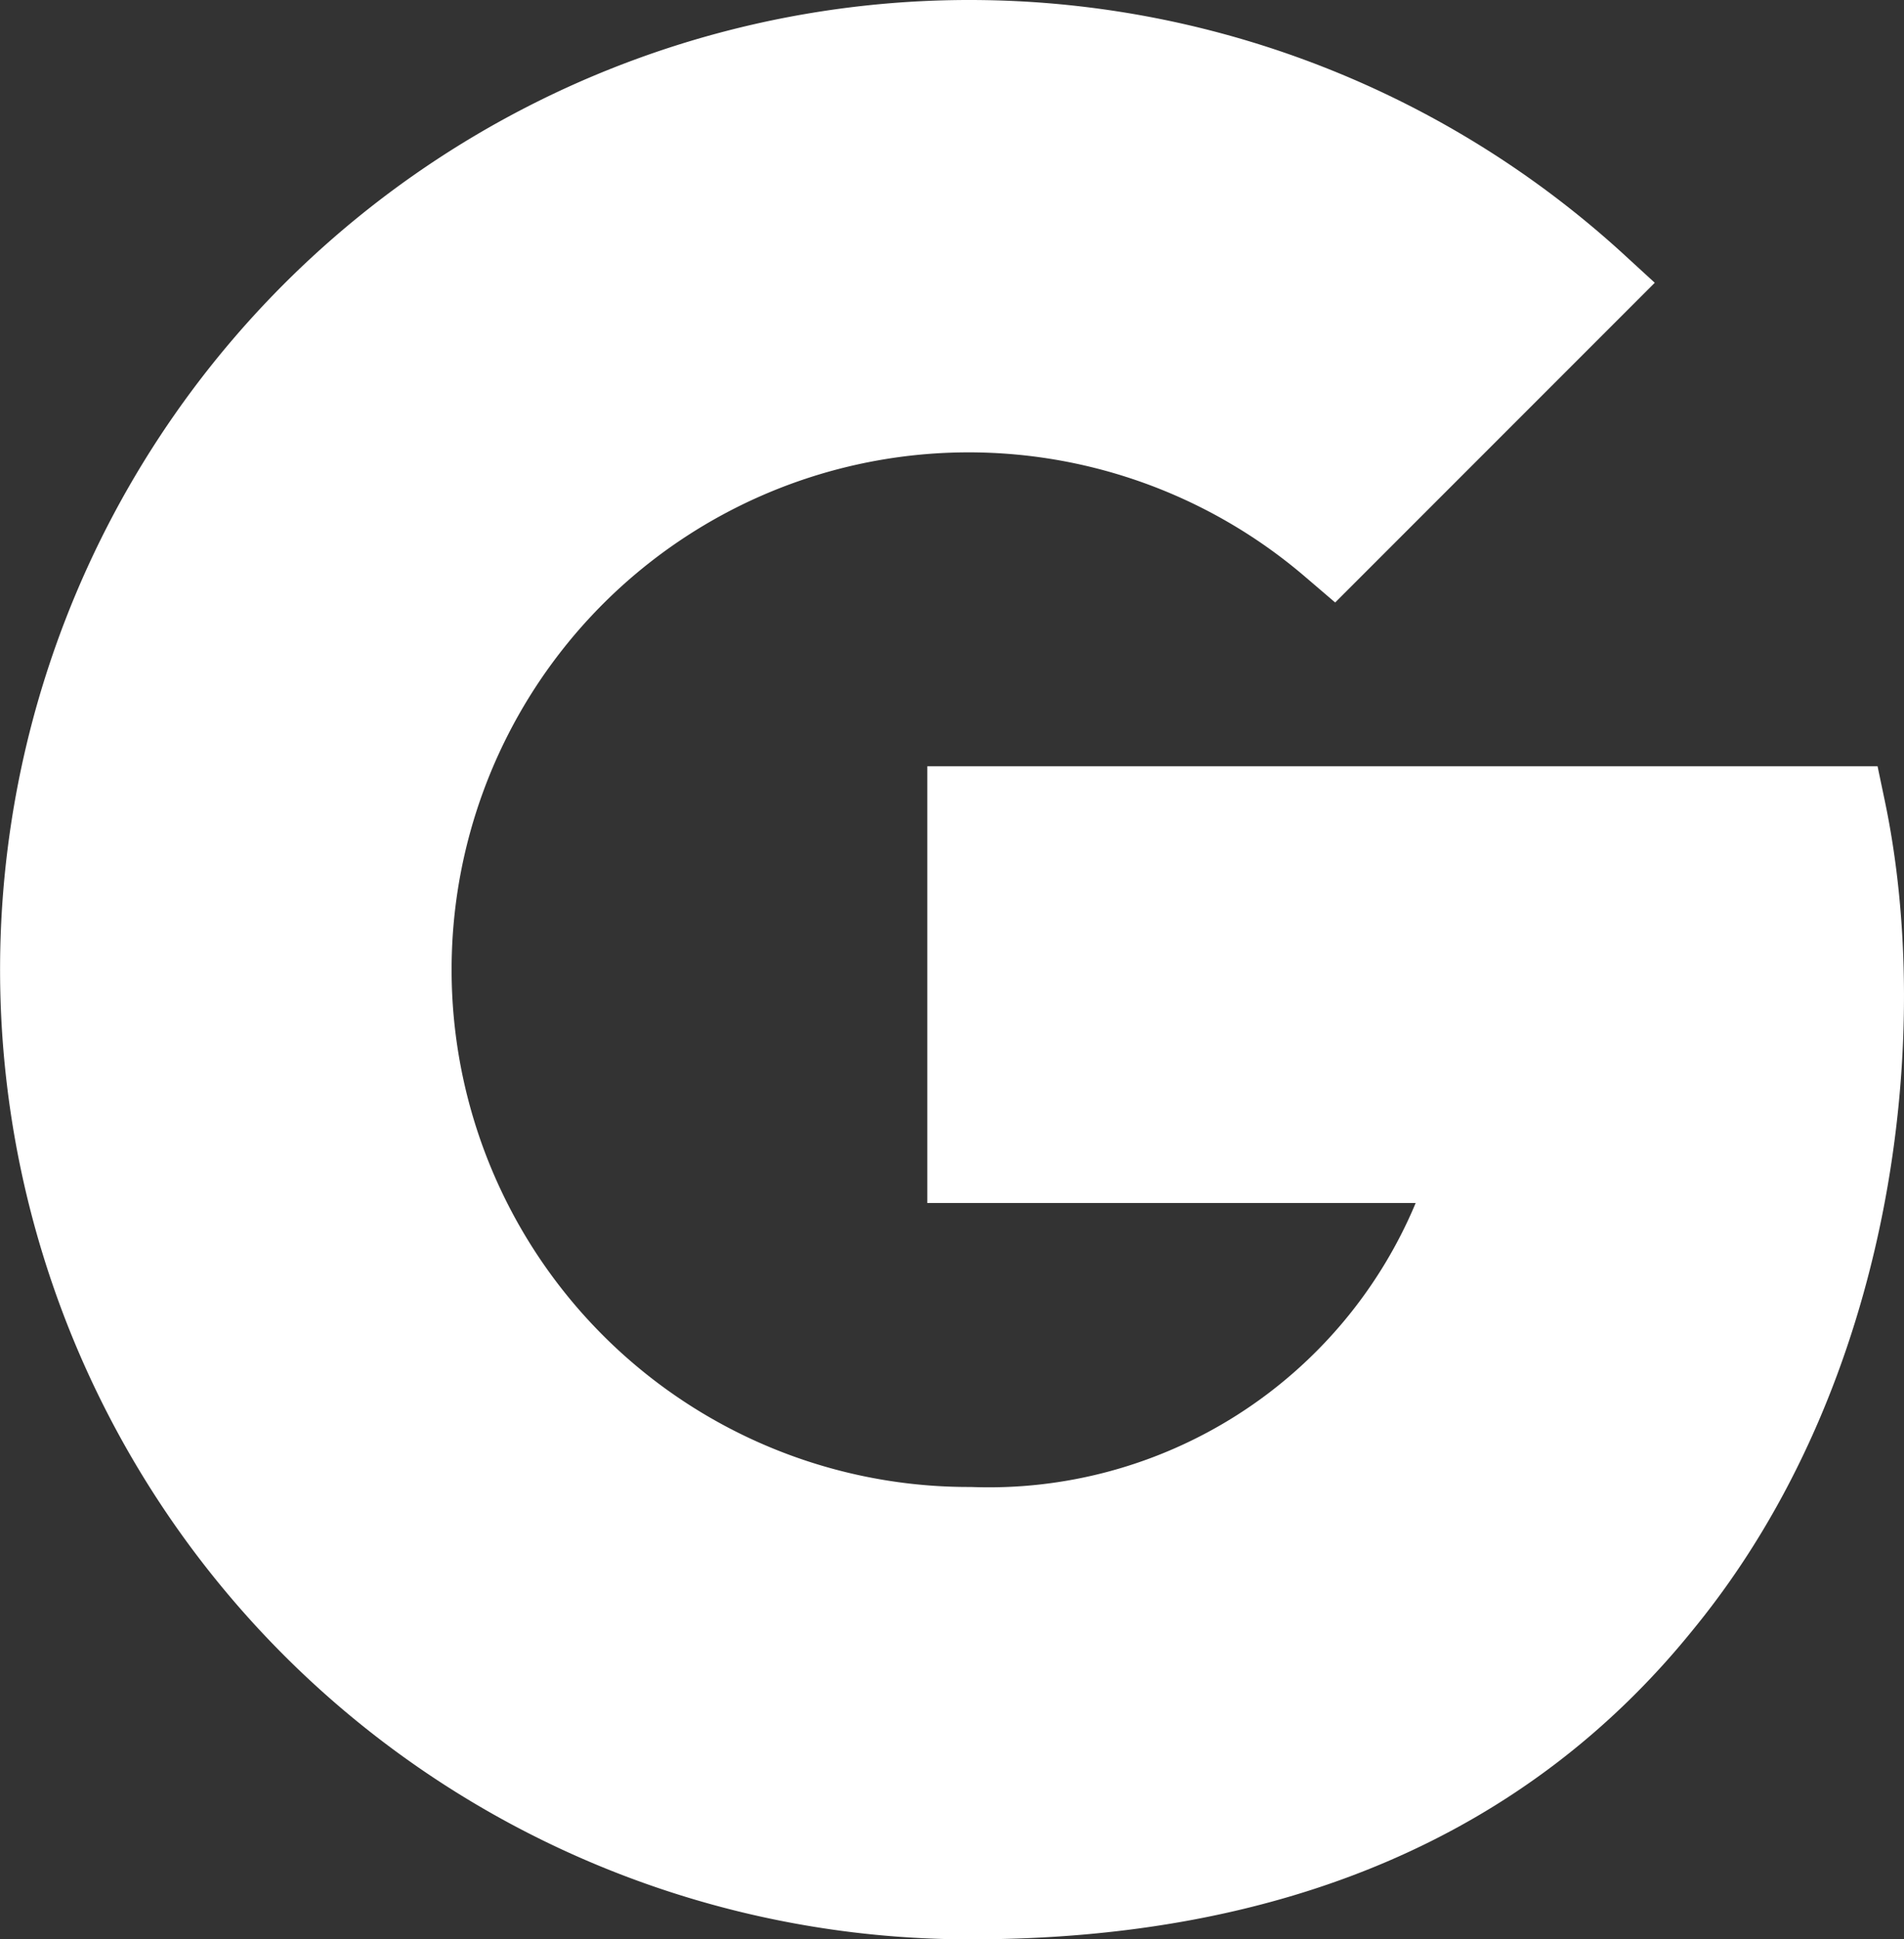
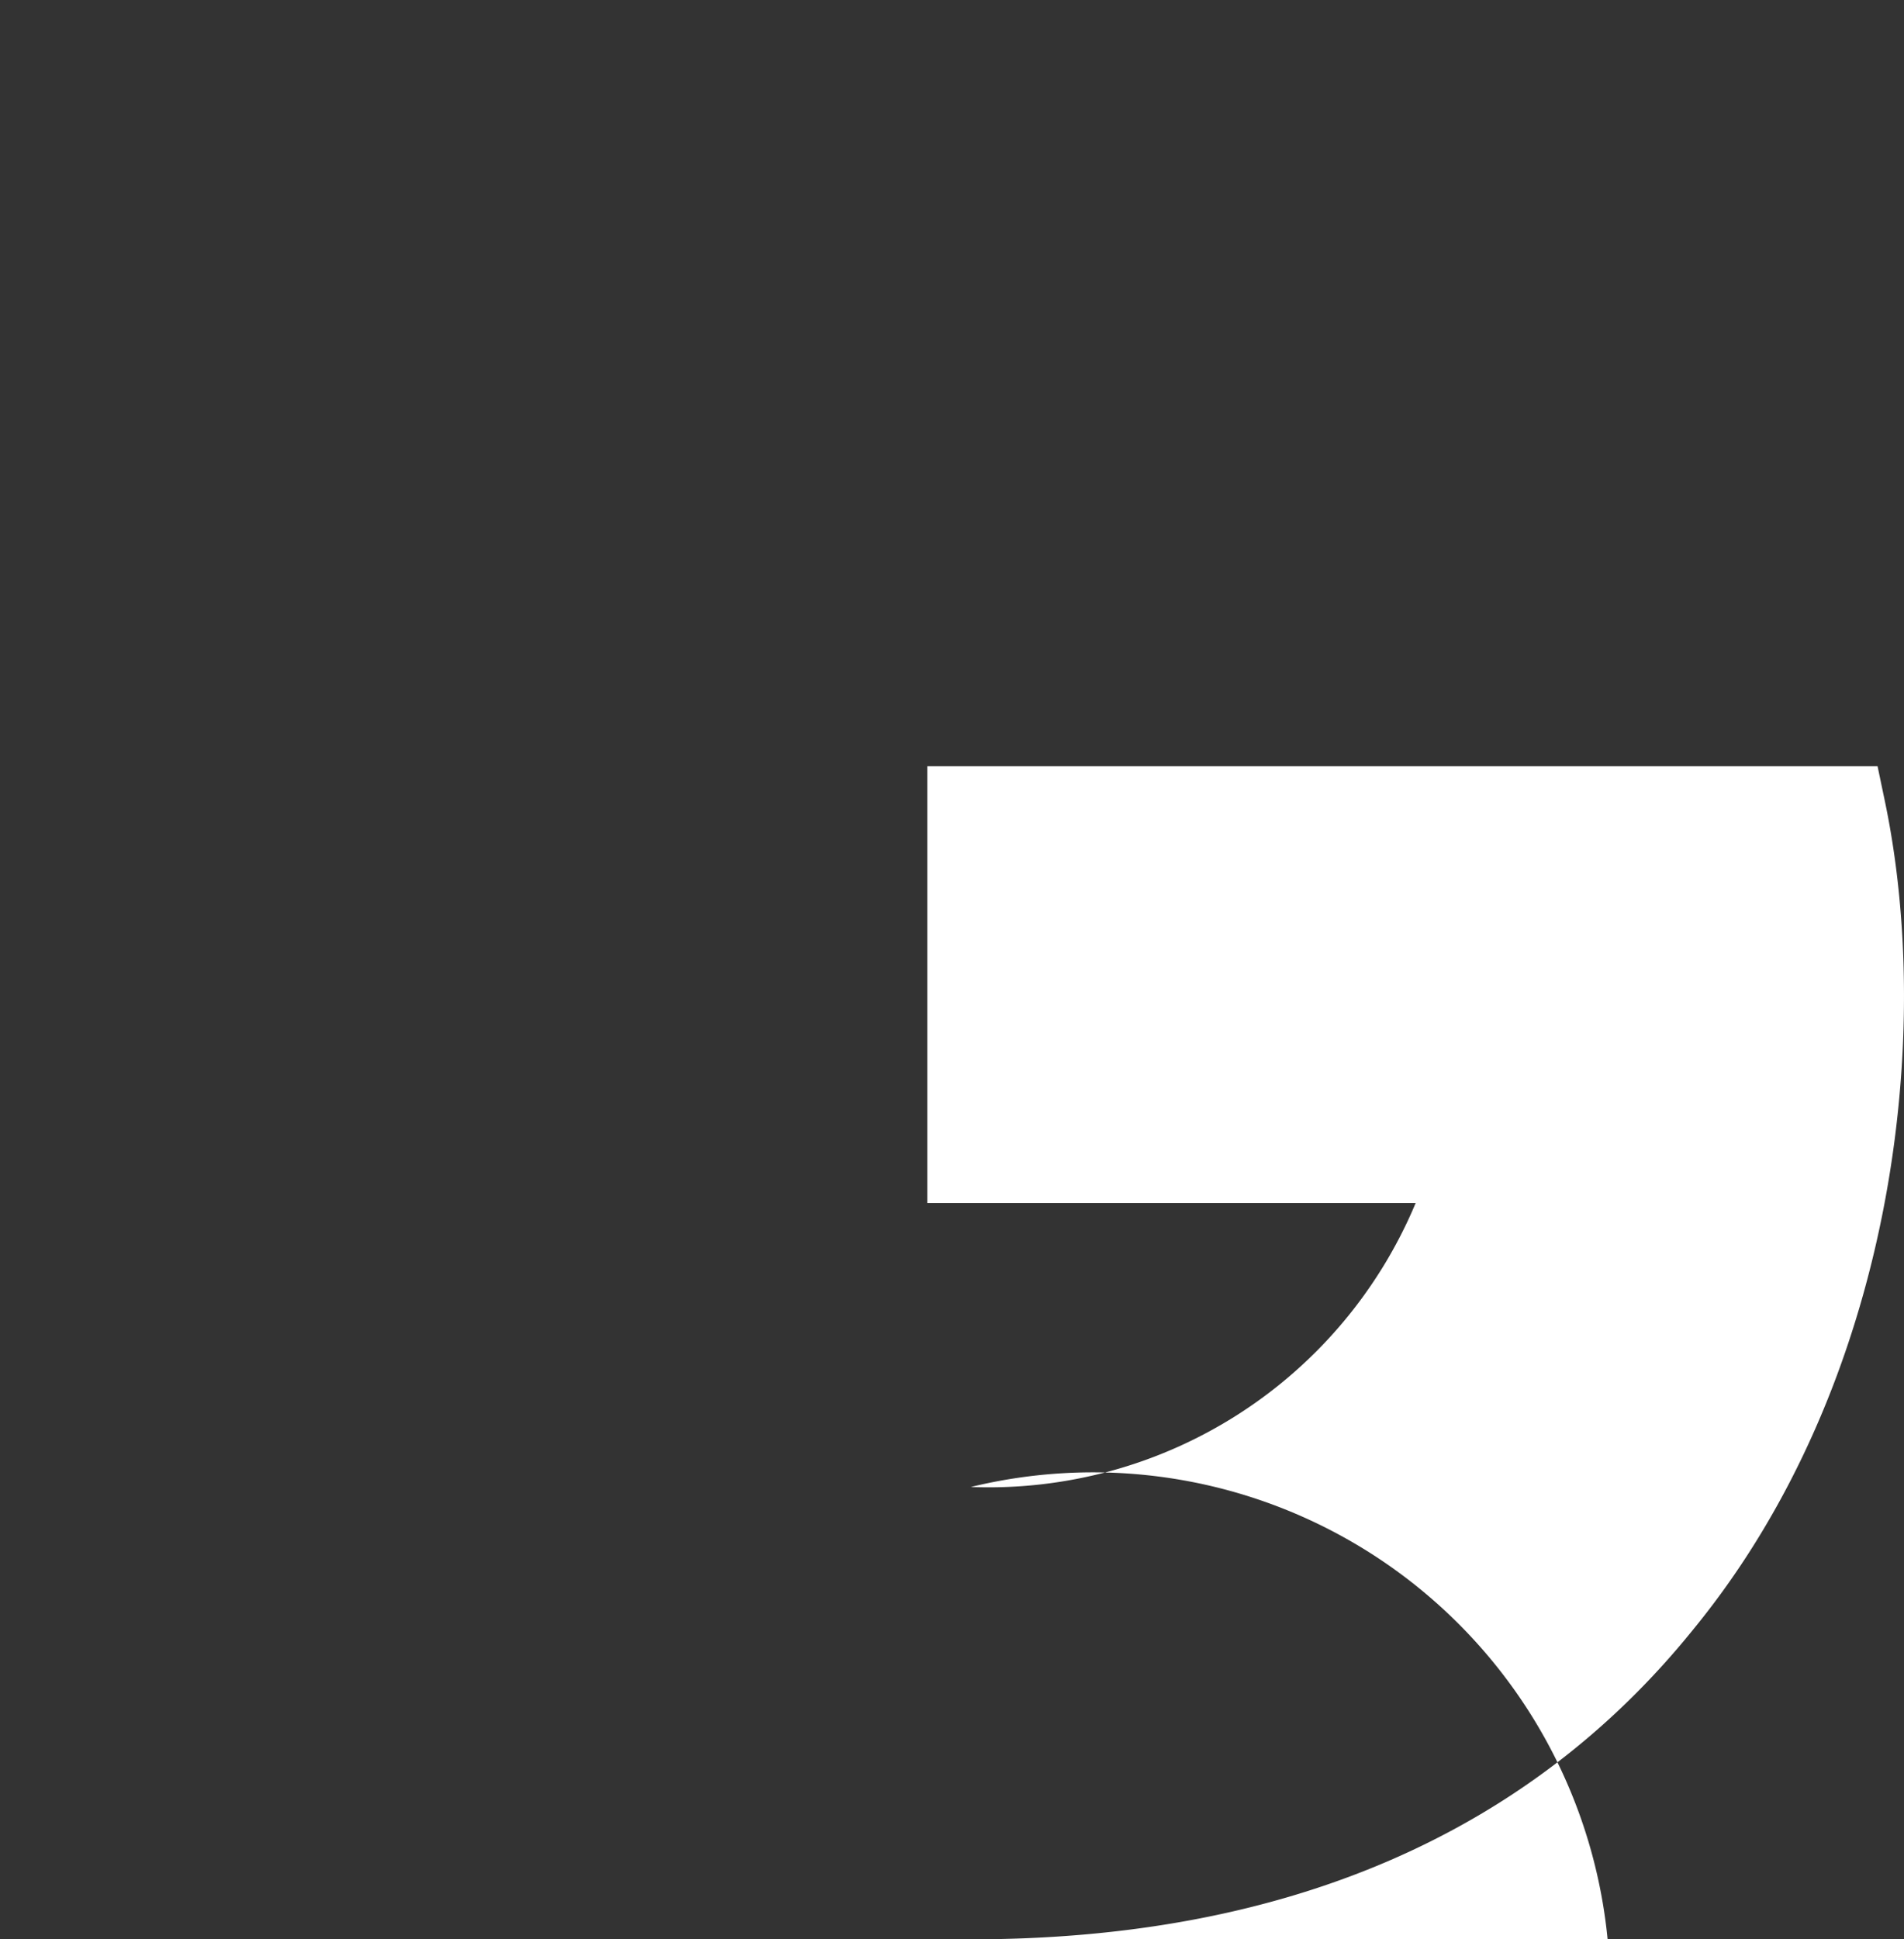
<svg xmlns="http://www.w3.org/2000/svg" id="eeb9b1a7-016f-4b80-b686-ad456d3bf19a" data-name="icon" viewBox="0 0 48.97 49.86">
  <rect x="0" y="0" width="48.97" height="49.86" fill="#333333" stroke="none" />
  <defs>
    <style>.a25e703d-b48c-444d-b183-72e2687cc6bf{fill:#fff;}</style>
  </defs>
-   <path class="a25e703d-b48c-444d-b183-72e2687cc6bf" d="M25,49.86A24.93,24.93,0,1,1,41.75,6.5l.84.77-8.22,8.22-.76-.65A13.3,13.3,0,1,0,25,38.23a11.9,11.9,0,0,0,11.44-7.3H23.88V19.7l24.44,0,.18.86c1.28,6.05.26,15-4.91,21.32C39.32,47.18,33.05,49.86,25,49.86Z" transform="translate(-0.03)" />
+   <path class="a25e703d-b48c-444d-b183-72e2687cc6bf" d="M25,49.86l.84.77-8.22,8.22-.76-.65A13.3,13.3,0,1,0,25,38.23a11.9,11.9,0,0,0,11.44-7.3H23.88V19.7l24.44,0,.18.86c1.28,6.05.26,15-4.91,21.32C39.32,47.18,33.05,49.86,25,49.86Z" transform="translate(-0.03)" />
</svg>